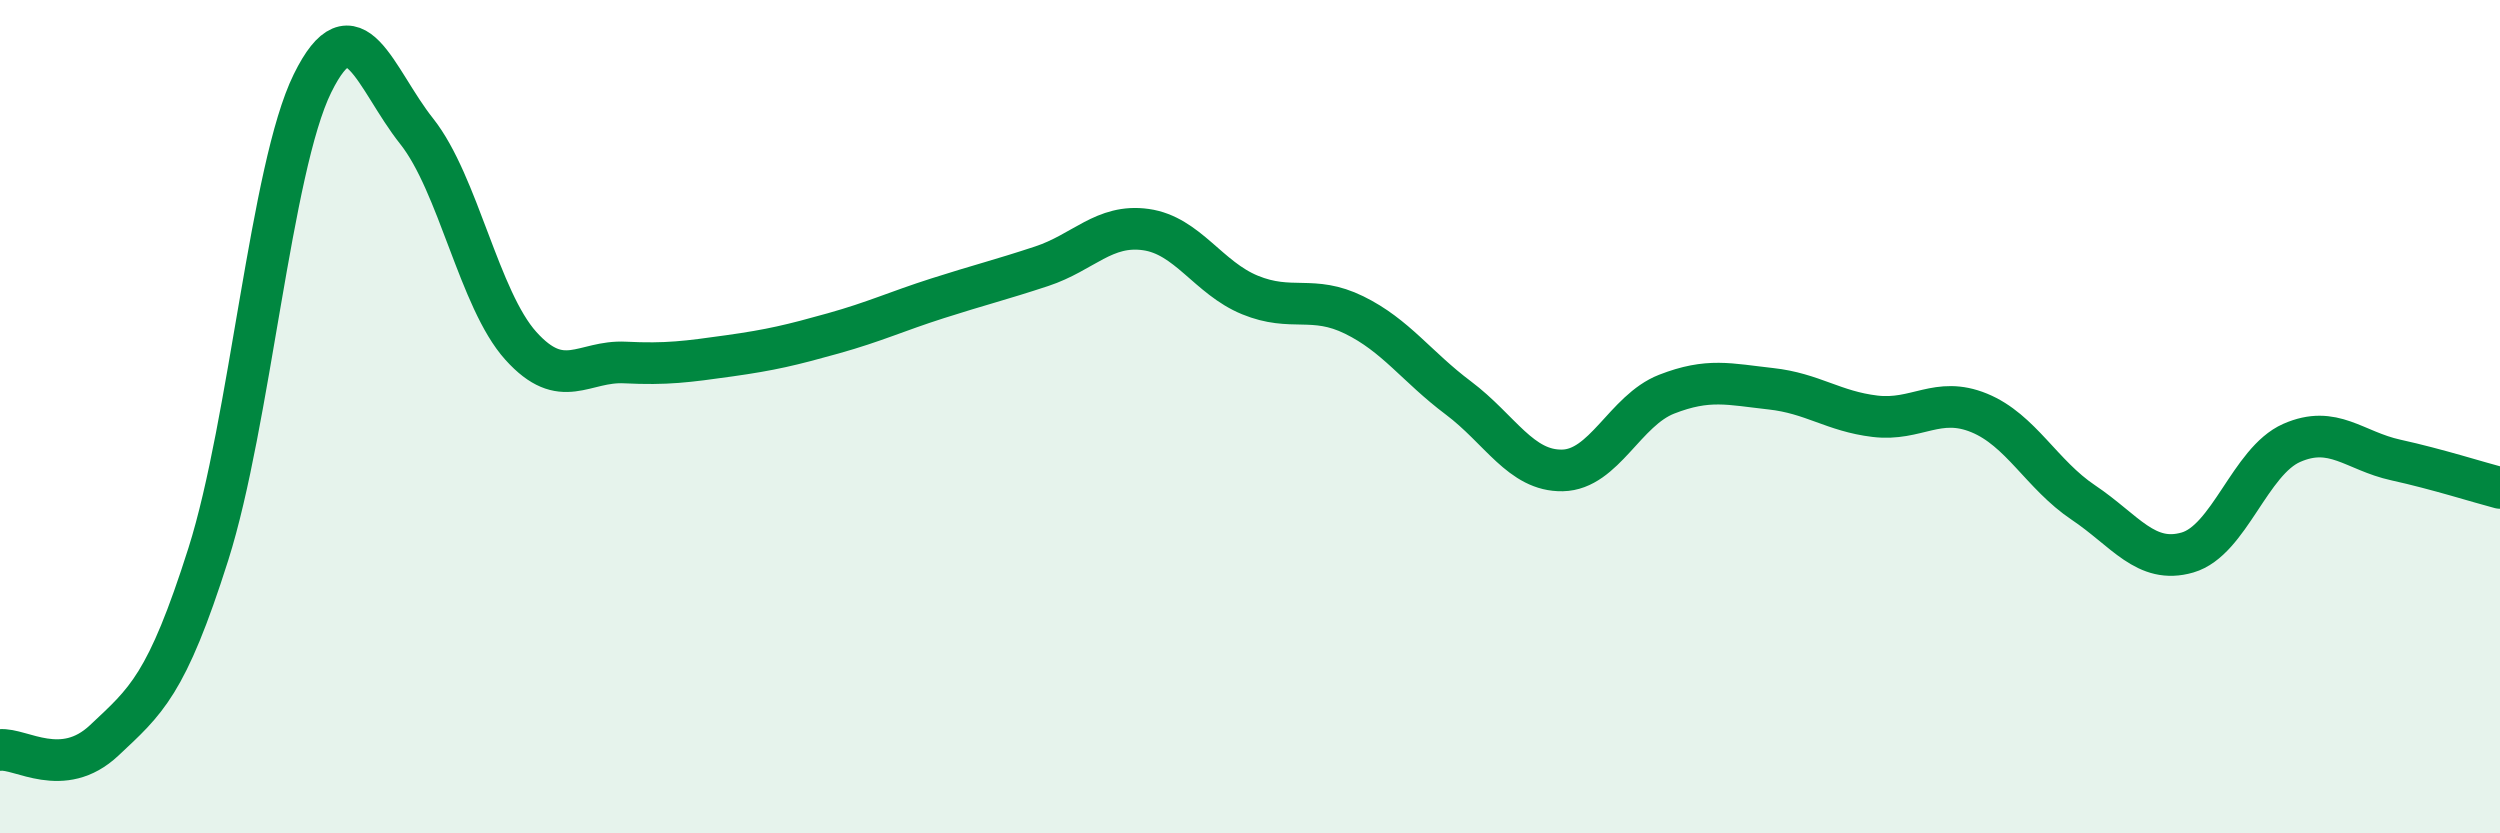
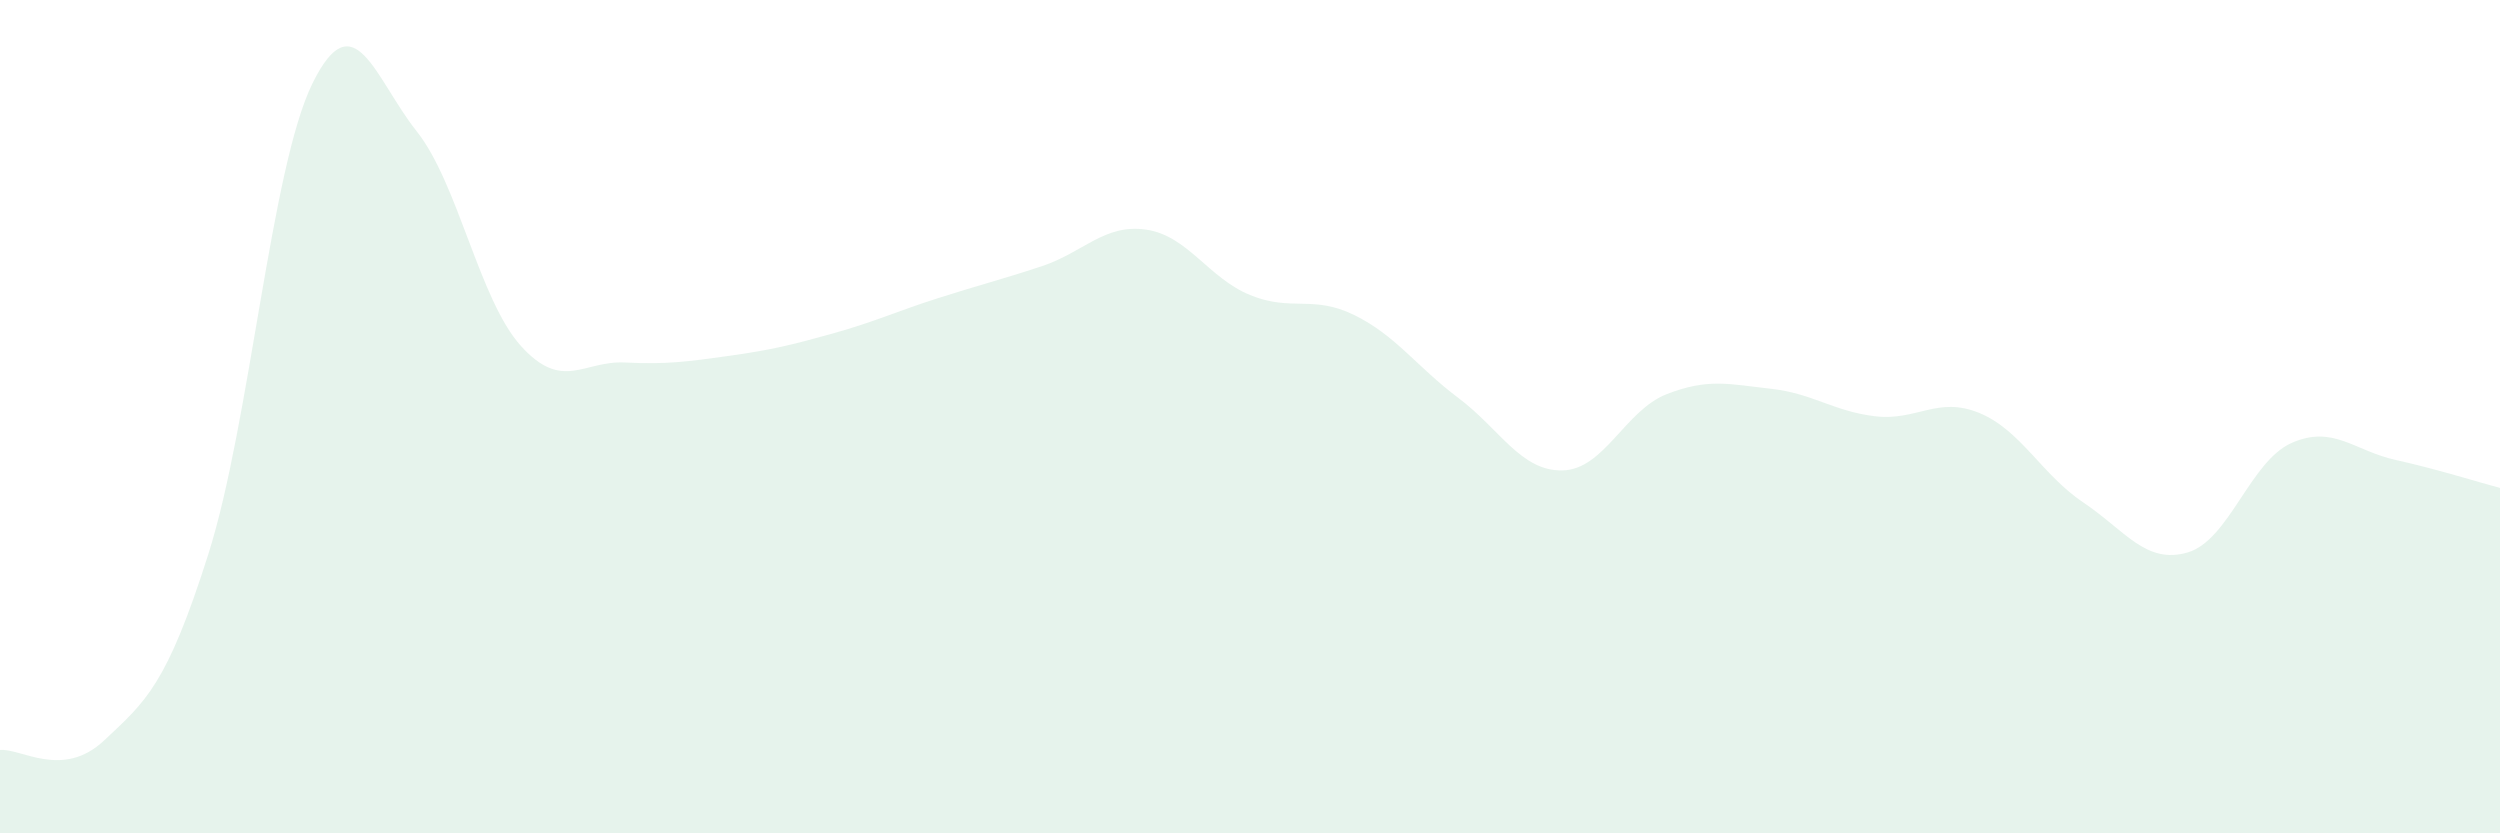
<svg xmlns="http://www.w3.org/2000/svg" width="60" height="20" viewBox="0 0 60 20">
  <path d="M 0,18 C 0.5,17.95 1.5,18.71 2.5,17.77 C 3.5,16.83 4,16.45 5,13.3 C 6,10.15 6.5,4.03 7.5,2 C 8.5,-0.03 9,1.89 10,3.15 C 11,4.41 11.5,7.19 12.5,8.3 C 13.5,9.41 14,8.65 15,8.7 C 16,8.75 16.5,8.68 17.5,8.54 C 18.5,8.4 19,8.28 20,8 C 21,7.72 21.5,7.48 22.5,7.16 C 23.5,6.84 24,6.72 25,6.39 C 26,6.06 26.5,5.37 27.5,5.51 C 28.5,5.65 29,6.67 30,7.08 C 31,7.49 31.5,7.07 32.5,7.56 C 33.5,8.05 34,8.8 35,9.55 C 36,10.3 36.5,11.31 37.5,11.29 C 38.5,11.27 39,9.85 40,9.46 C 41,9.07 41.5,9.22 42.5,9.33 C 43.5,9.44 44,9.87 45,9.99 C 46,10.11 46.5,9.5 47.5,9.91 C 48.5,10.32 49,11.39 50,12.06 C 51,12.73 51.5,13.55 52.5,13.26 C 53.5,12.97 54,11.07 55,10.63 C 56,10.19 56.5,10.82 57.5,11.04 C 58.5,11.26 59.5,11.58 60,11.71L60 20L0 20Z" fill="#008740" opacity="0.1" stroke-linecap="round" stroke-linejoin="round" />
-   <path d="M 0,18 C 0.5,17.95 1.5,18.71 2.5,17.77 C 3.5,16.83 4,16.45 5,13.3 C 6,10.15 6.5,4.03 7.5,2 C 8.5,-0.03 9,1.89 10,3.15 C 11,4.41 11.5,7.19 12.5,8.3 C 13.5,9.41 14,8.65 15,8.7 C 16,8.75 16.5,8.68 17.5,8.54 C 18.5,8.4 19,8.28 20,8 C 21,7.72 21.5,7.48 22.5,7.16 C 23.5,6.84 24,6.72 25,6.39 C 26,6.06 26.5,5.37 27.5,5.51 C 28.5,5.65 29,6.67 30,7.08 C 31,7.49 31.5,7.07 32.5,7.56 C 33.5,8.05 34,8.8 35,9.55 C 36,10.3 36.5,11.31 37.5,11.29 C 38.5,11.27 39,9.85 40,9.46 C 41,9.07 41.5,9.22 42.5,9.33 C 43.5,9.44 44,9.87 45,9.99 C 46,10.11 46.5,9.5 47.5,9.91 C 48.5,10.32 49,11.39 50,12.06 C 51,12.73 51.5,13.55 52.5,13.26 C 53.5,12.97 54,11.07 55,10.63 C 56,10.19 56.5,10.82 57.5,11.04 C 58.5,11.26 59.5,11.58 60,11.71" stroke="#008740" stroke-width="1" fill="none" stroke-linecap="round" stroke-linejoin="round" />
</svg>